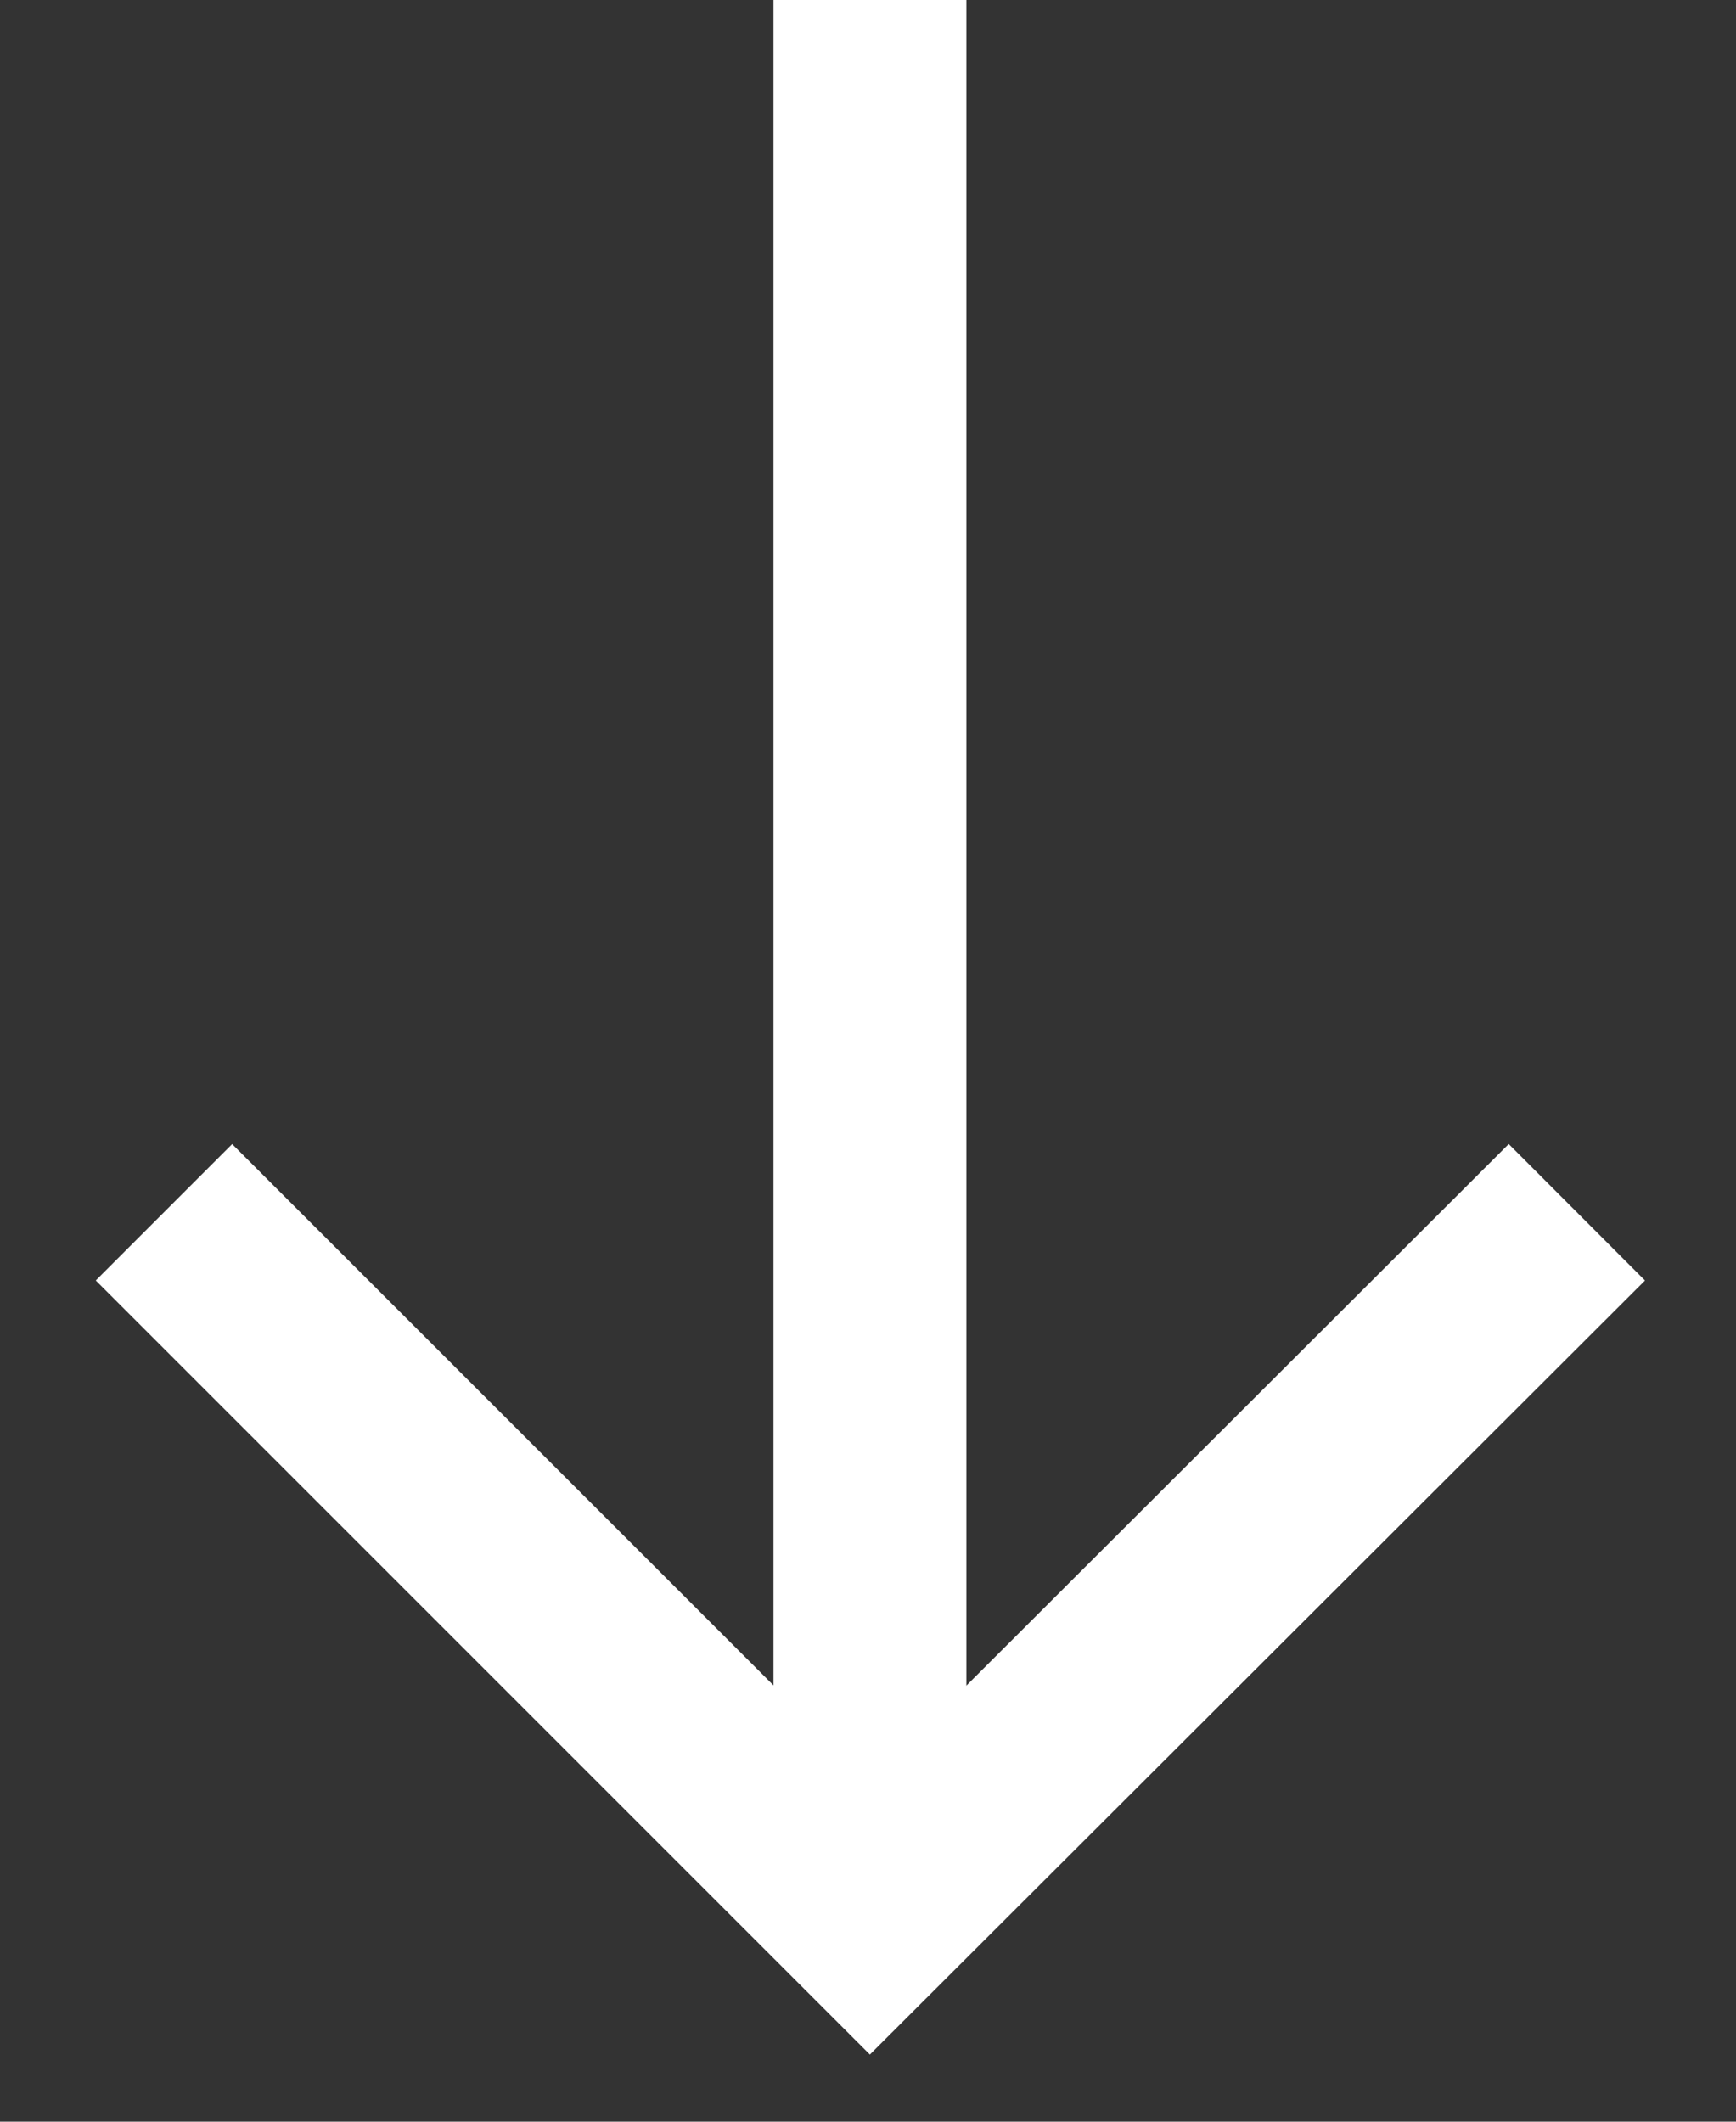
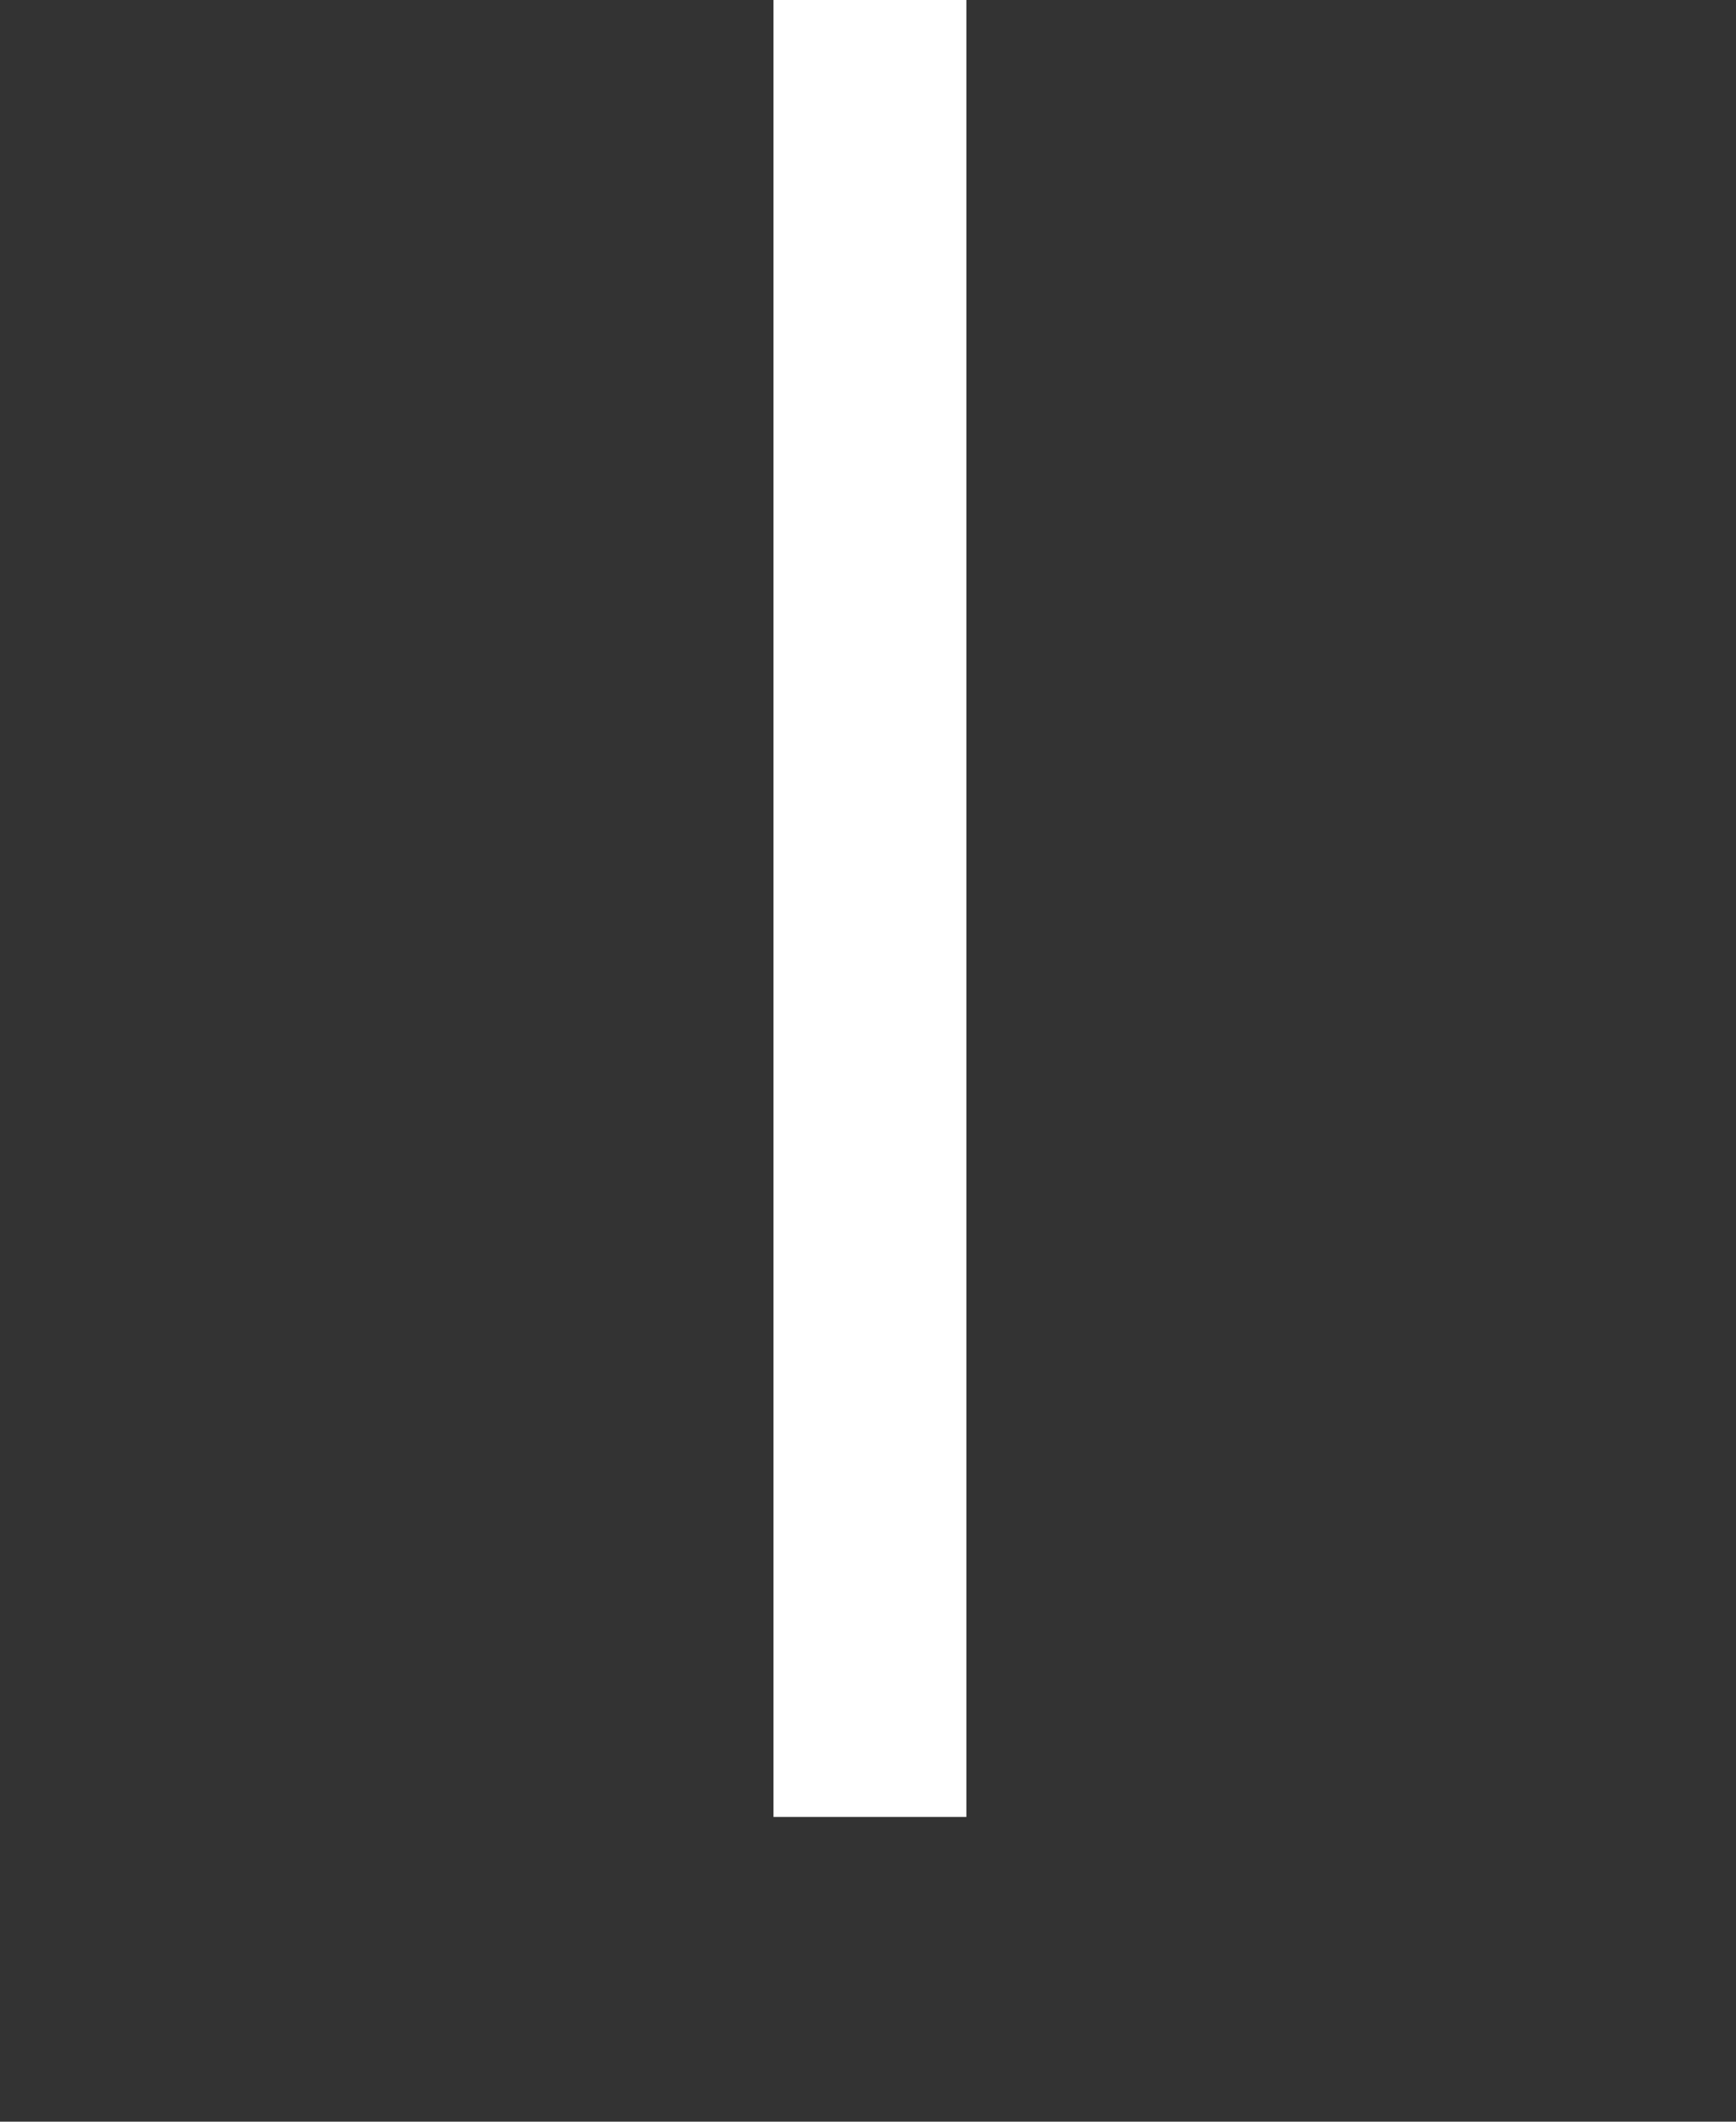
<svg xmlns="http://www.w3.org/2000/svg" width="18" height="22" viewBox="0 0 18 22" fill="none">
  <rect x="0" y="0" width="18" height="22" fill="#333333" stroke="none" />
  <g clip-path="url(#clip0_1256_58)">
    <path d="M9.02 0L9.02 18.84" stroke="white" stroke-width="2" stroke-miterlimit="10" />
-     <path d="M16.35 12.57L9.02 19.89L1.7 12.57" stroke="white" stroke-width="2" stroke-miterlimit="10" />
  </g>
  <defs>
    <clipPath id="clip0_1256_58">
      <rect width="22" height="18" fill="white" transform="translate(18) rotate(90)" />
    </clipPath>
  </defs>
</svg>